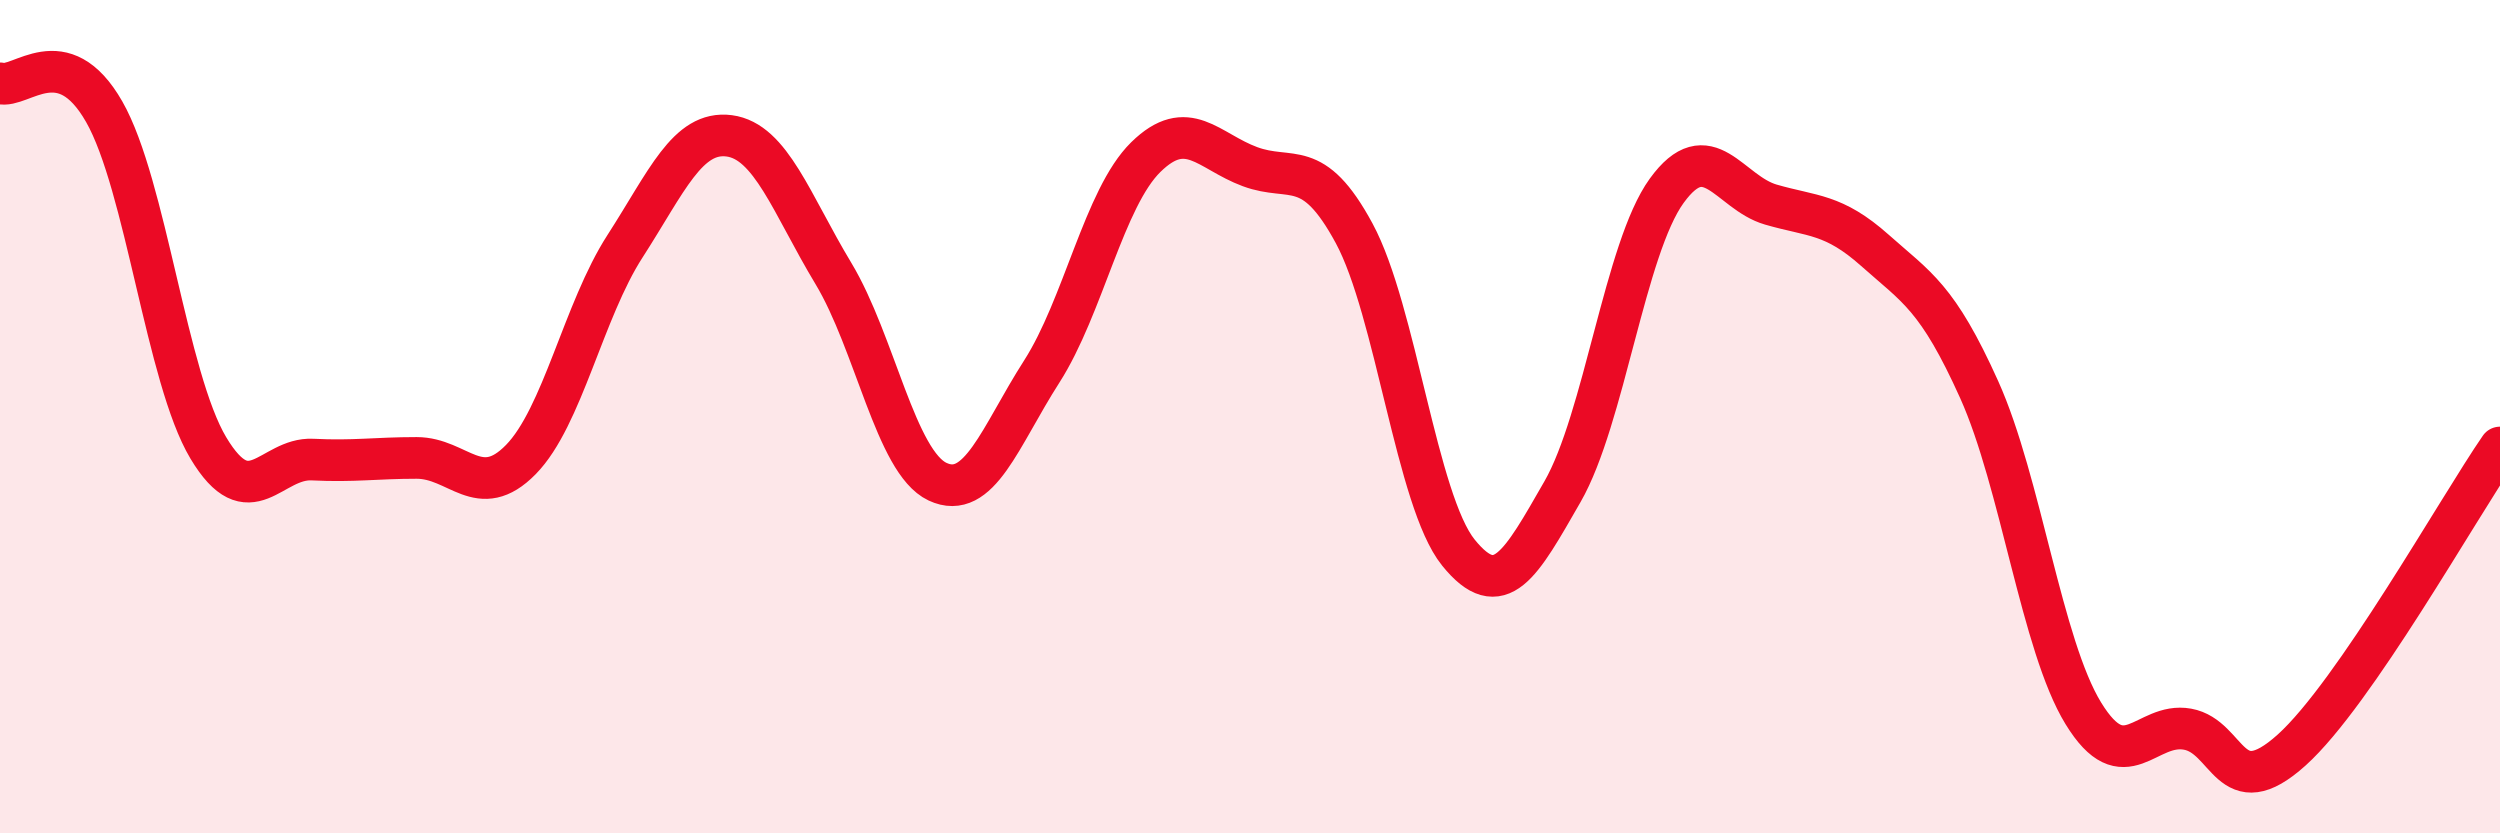
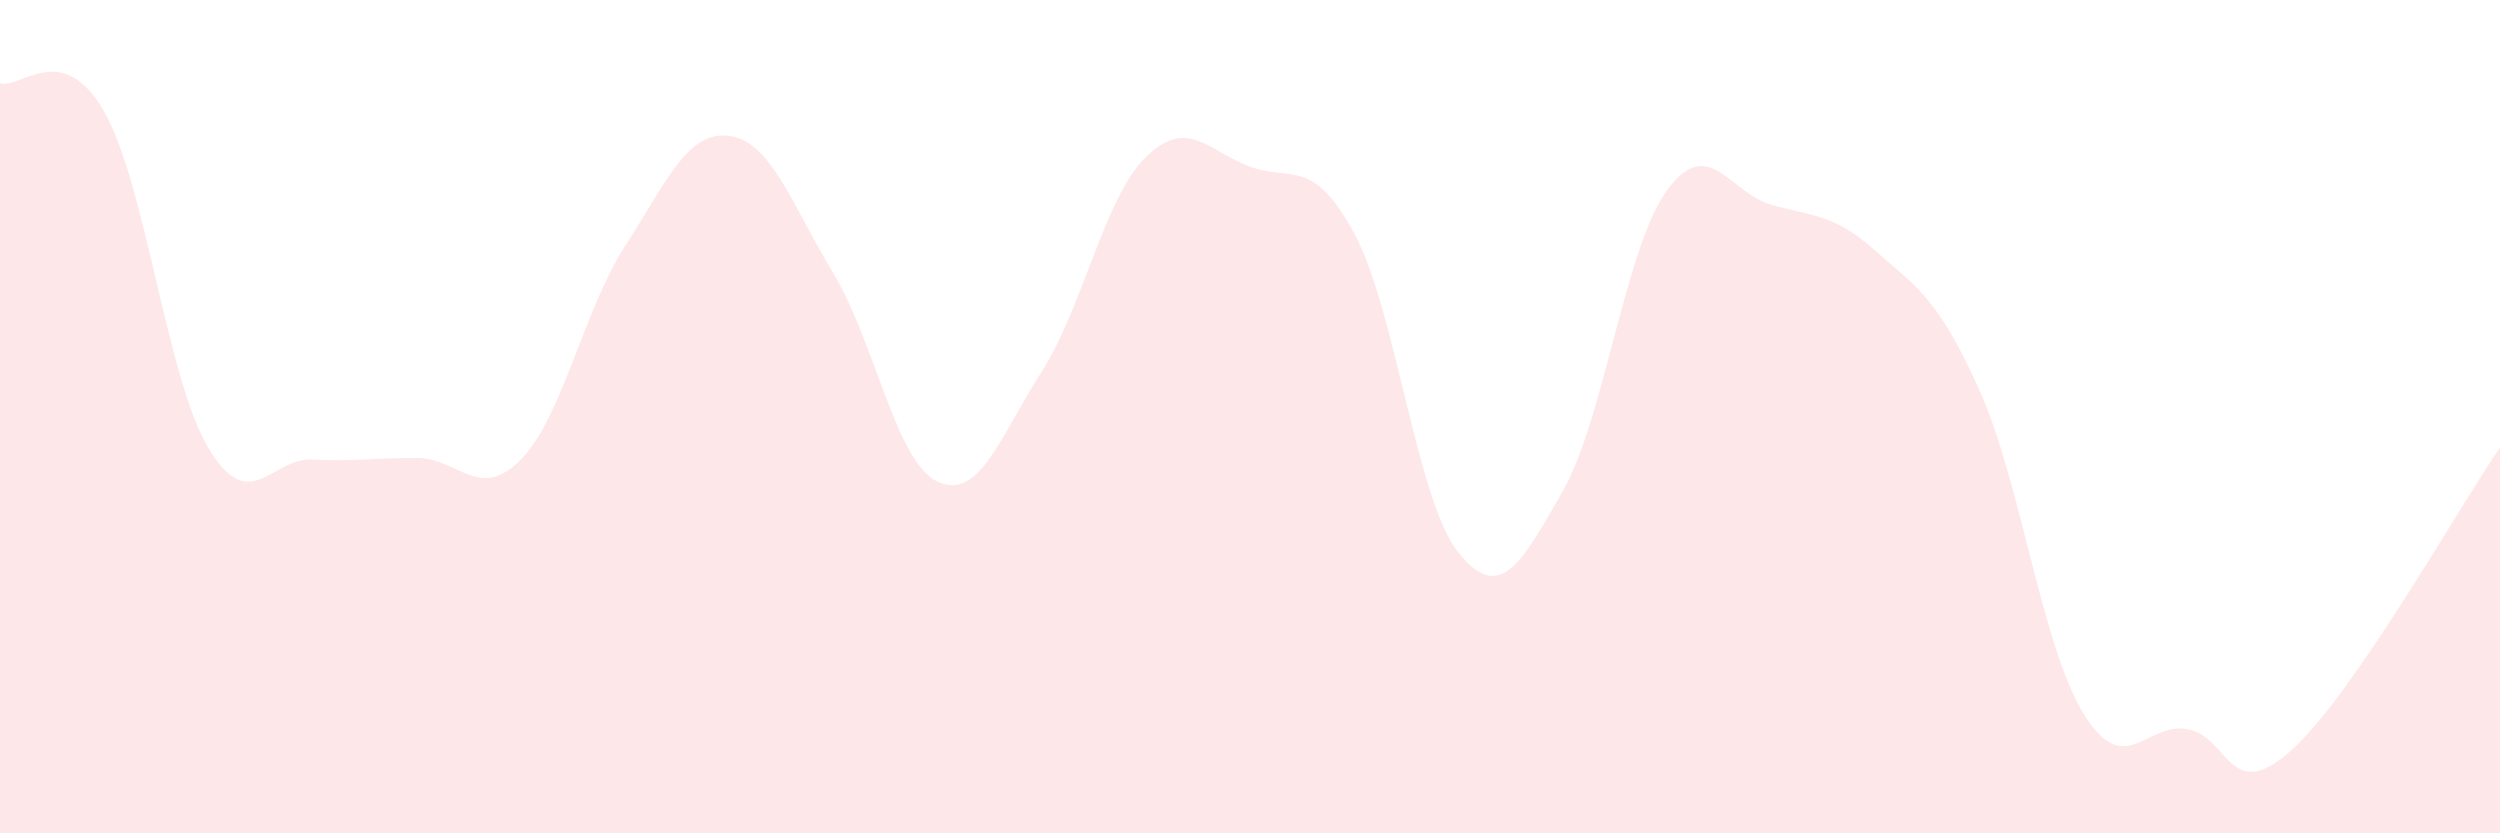
<svg xmlns="http://www.w3.org/2000/svg" width="60" height="20" viewBox="0 0 60 20">
  <path d="M 0,2 C 0.5,2.14 1.5,0.93 2.5,2.68 C 3.5,4.43 4,9.08 5,10.75 C 6,12.42 6.5,10.98 7.5,11.03 C 8.5,11.08 9,10.99 10,10.99 C 11,10.99 11.5,12.05 12.5,11.03 C 13.5,10.01 14,7.46 15,5.91 C 16,4.36 16.5,3.13 17.5,3.26 C 18.5,3.39 19,4.9 20,6.56 C 21,8.22 21.5,11.09 22.5,11.56 C 23.5,12.03 24,10.48 25,8.92 C 26,7.36 26.5,4.75 27.5,3.77 C 28.5,2.79 29,3.63 30,4 C 31,4.37 31.5,3.75 32.5,5.6 C 33.5,7.45 34,12.02 35,13.26 C 36,14.5 36.5,13.54 37.5,11.8 C 38.5,10.06 39,5.96 40,4.58 C 41,3.2 41.5,4.62 42.5,4.91 C 43.5,5.2 44,5.12 45,6.01 C 46,6.9 46.5,7.13 47.5,9.35 C 48.5,11.57 49,15.49 50,17.12 C 51,18.75 51.5,17.32 52.5,17.5 C 53.5,17.68 53.5,19.35 55,18 C 56.5,16.65 59,12.19 60,10.74L60 20L0 20Z" fill="#EB0A25" opacity="0.1" stroke-linecap="round" stroke-linejoin="round" />
-   <path d="M 0,2 C 0.5,2.14 1.5,0.93 2.5,2.68 C 3.5,4.43 4,9.08 5,10.75 C 6,12.42 6.5,10.98 7.5,11.03 C 8.5,11.08 9,10.99 10,10.99 C 11,10.99 11.5,12.05 12.5,11.03 C 13.5,10.01 14,7.46 15,5.91 C 16,4.36 16.5,3.13 17.5,3.26 C 18.5,3.39 19,4.9 20,6.56 C 21,8.22 21.5,11.09 22.5,11.56 C 23.5,12.03 24,10.48 25,8.92 C 26,7.36 26.5,4.75 27.5,3.77 C 28.5,2.79 29,3.63 30,4 C 31,4.37 31.5,3.75 32.5,5.6 C 33.5,7.45 34,12.02 35,13.26 C 36,14.5 36.5,13.54 37.5,11.8 C 38.5,10.06 39,5.96 40,4.58 C 41,3.2 41.5,4.62 42.5,4.91 C 43.5,5.2 44,5.12 45,6.01 C 46,6.9 46.5,7.13 47.5,9.35 C 48.5,11.57 49,15.49 50,17.12 C 51,18.75 51.5,17.32 52.5,17.5 C 53.5,17.68 53.5,19.35 55,18 C 56.5,16.65 59,12.19 60,10.74" stroke="#EB0A25" stroke-width="1" fill="none" stroke-linecap="round" stroke-linejoin="round" />
</svg>